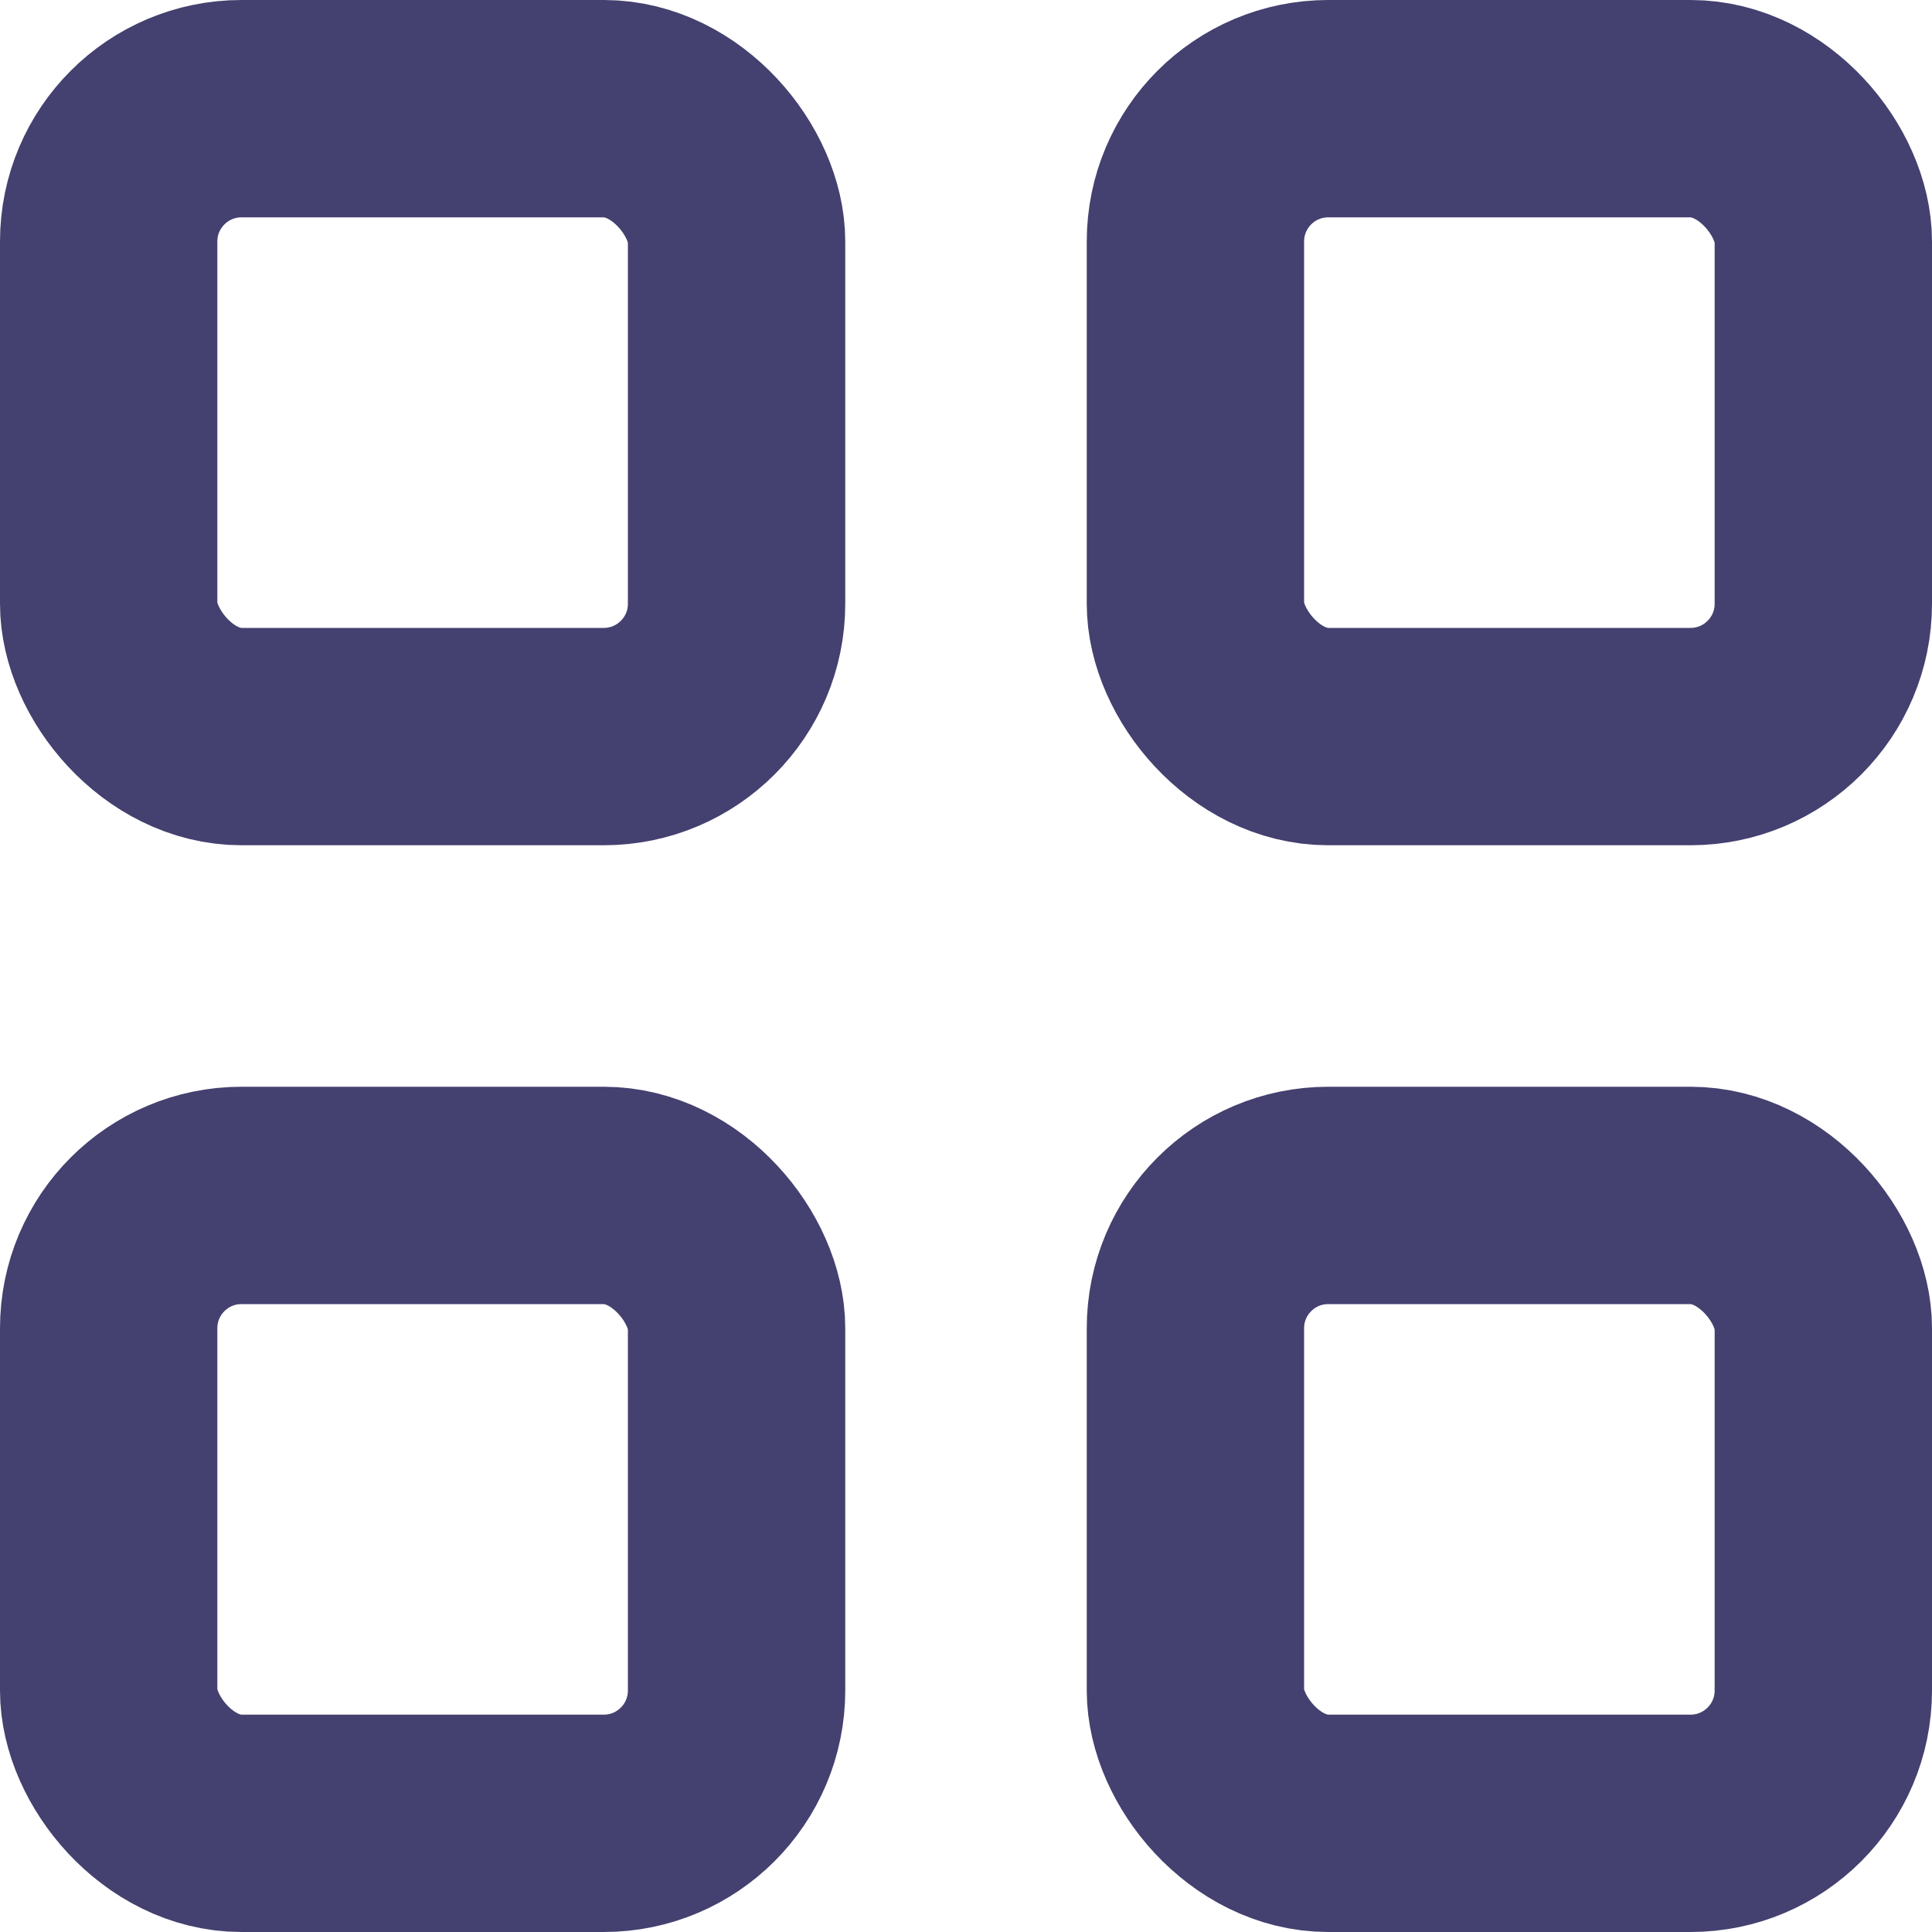
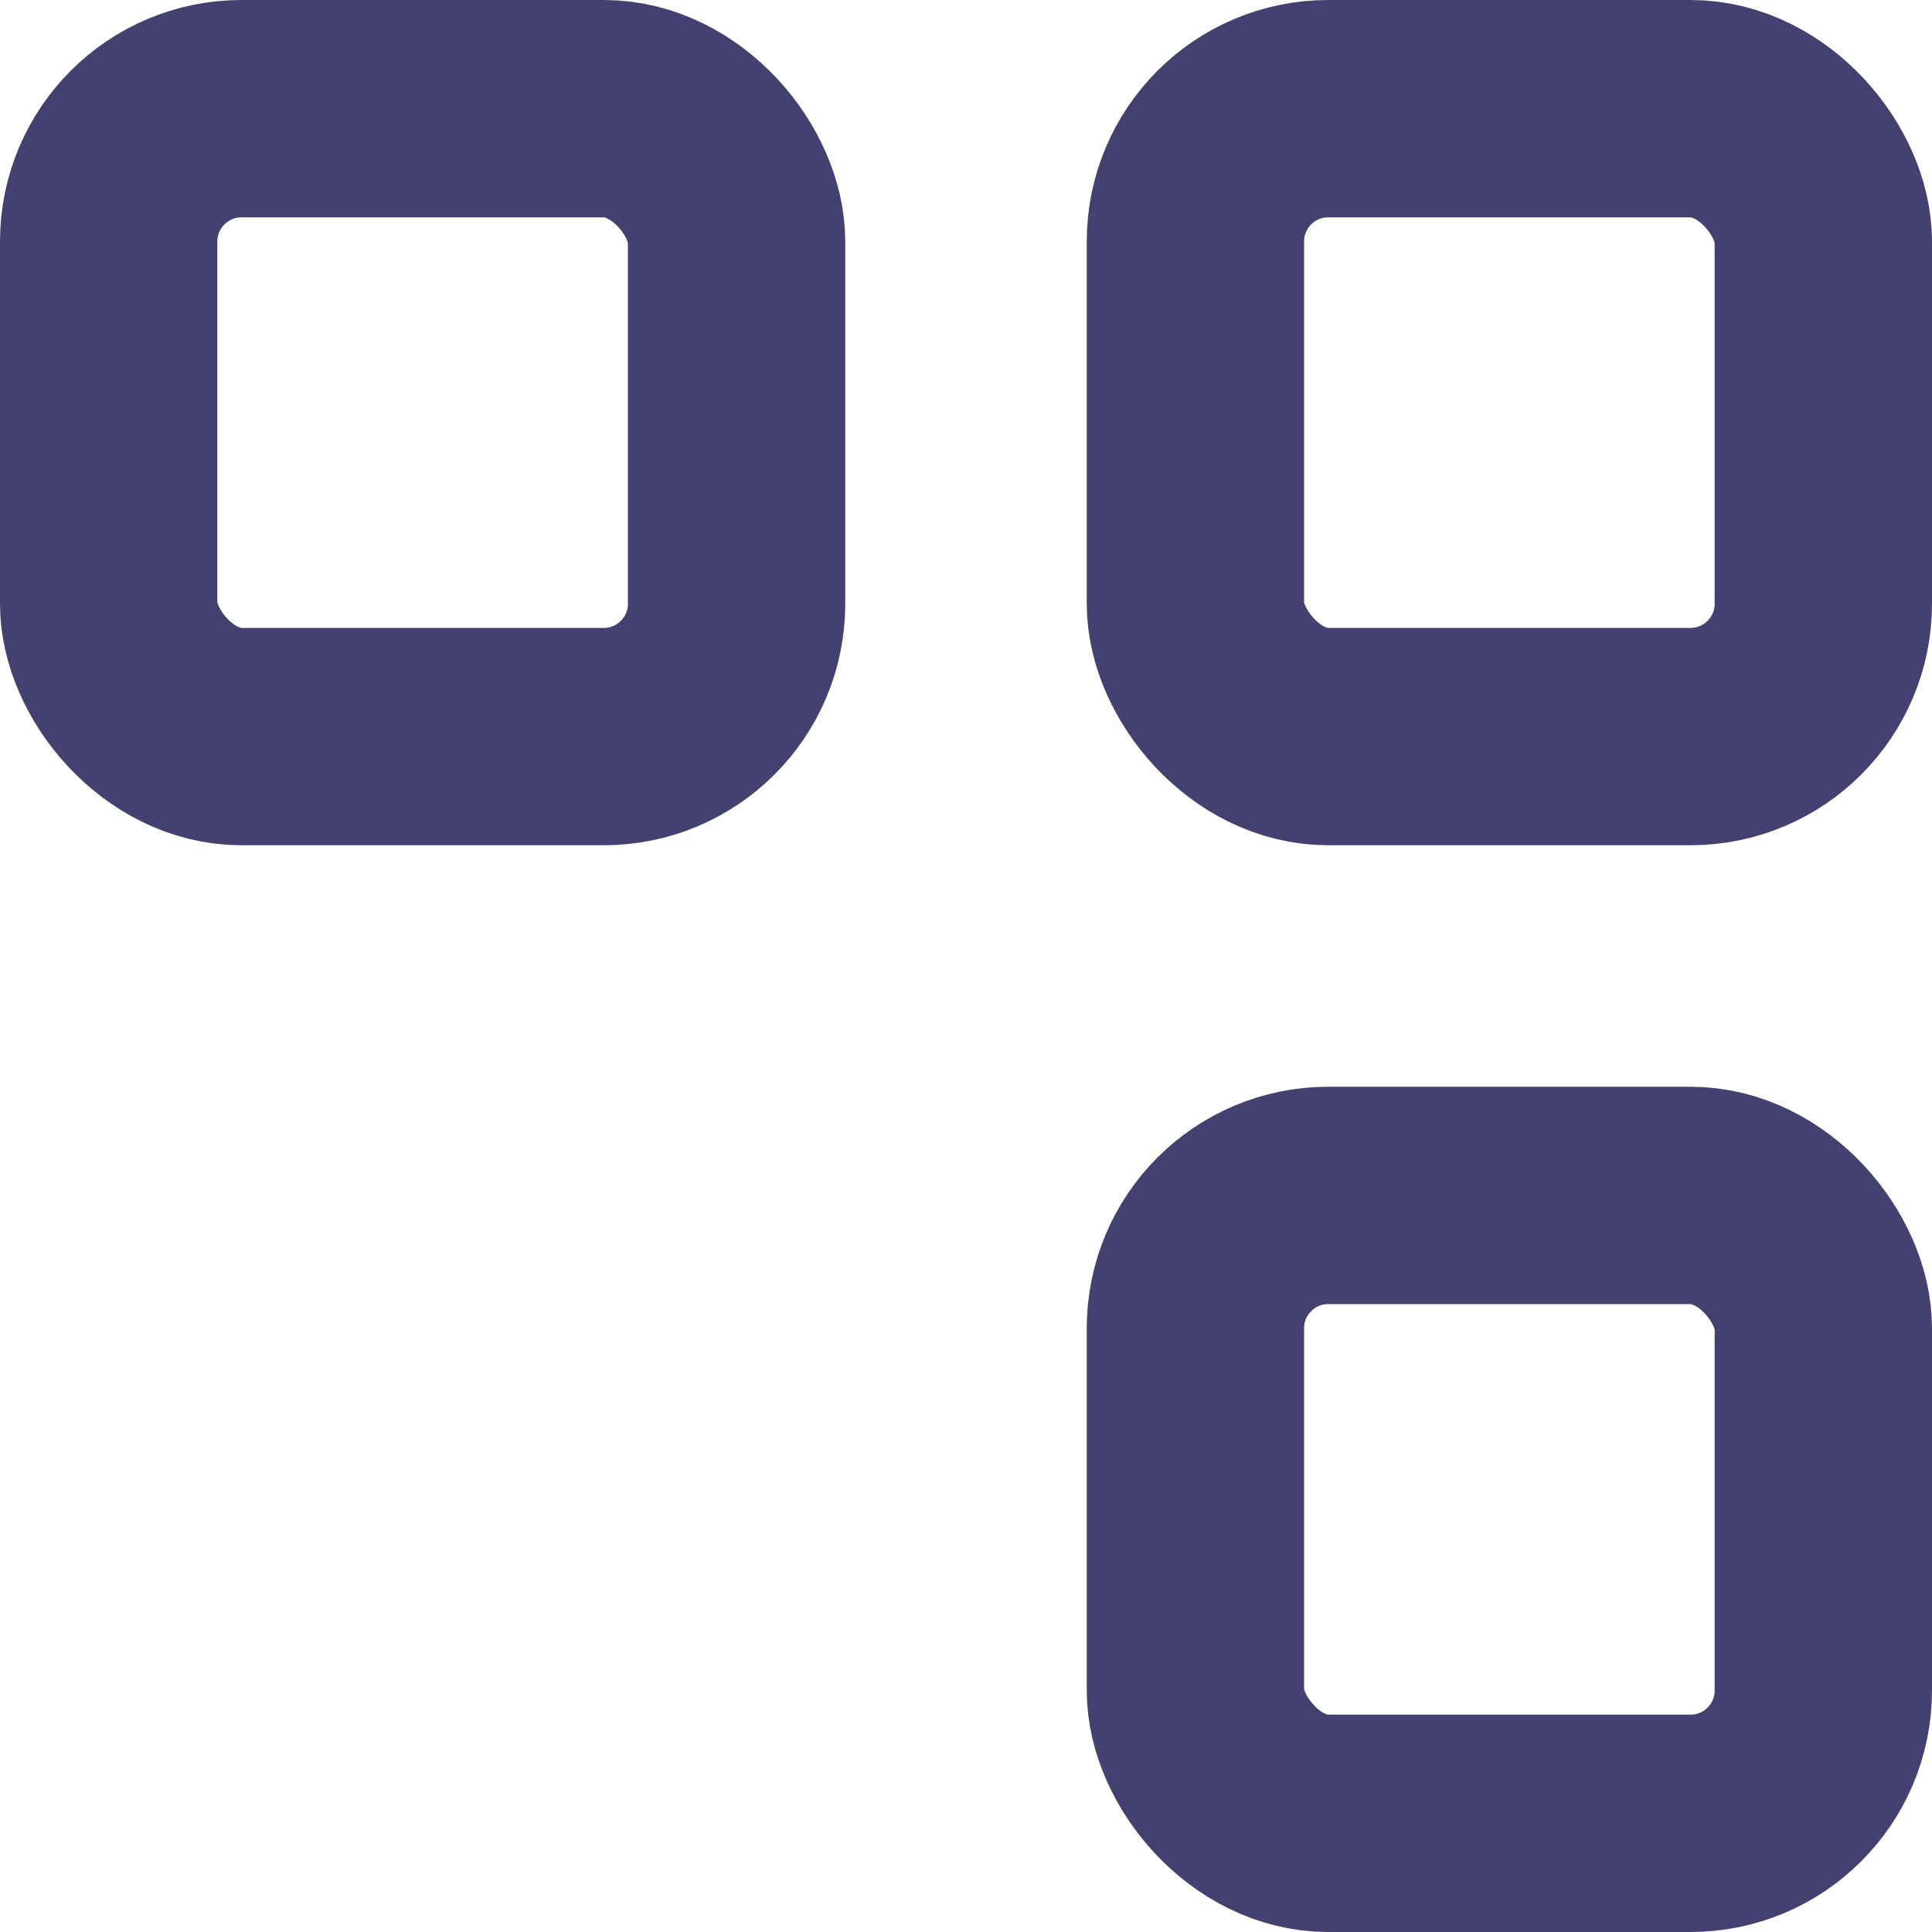
<svg xmlns="http://www.w3.org/2000/svg" width="16" height="16" viewBox="0 0 16 16" fill="none">
  <rect x="0.9" y="0.9" width="5.2" height="5.2" rx="1.1" stroke="#44406F" stroke-width="1.8" />
  <rect x="9.9" y="0.9" width="5.2" height="5.2" rx="1.1" stroke="#44406F" stroke-width="1.8" />
  <rect x="9.9" y="9.9" width="5.2" height="5.2" rx="1.1" stroke="#44406F" stroke-width="1.8" />
-   <rect x="0.9" y="9.9" width="5.2" height="5.2" rx="1.1" stroke="#44406F" stroke-width="1.8" />
</svg>